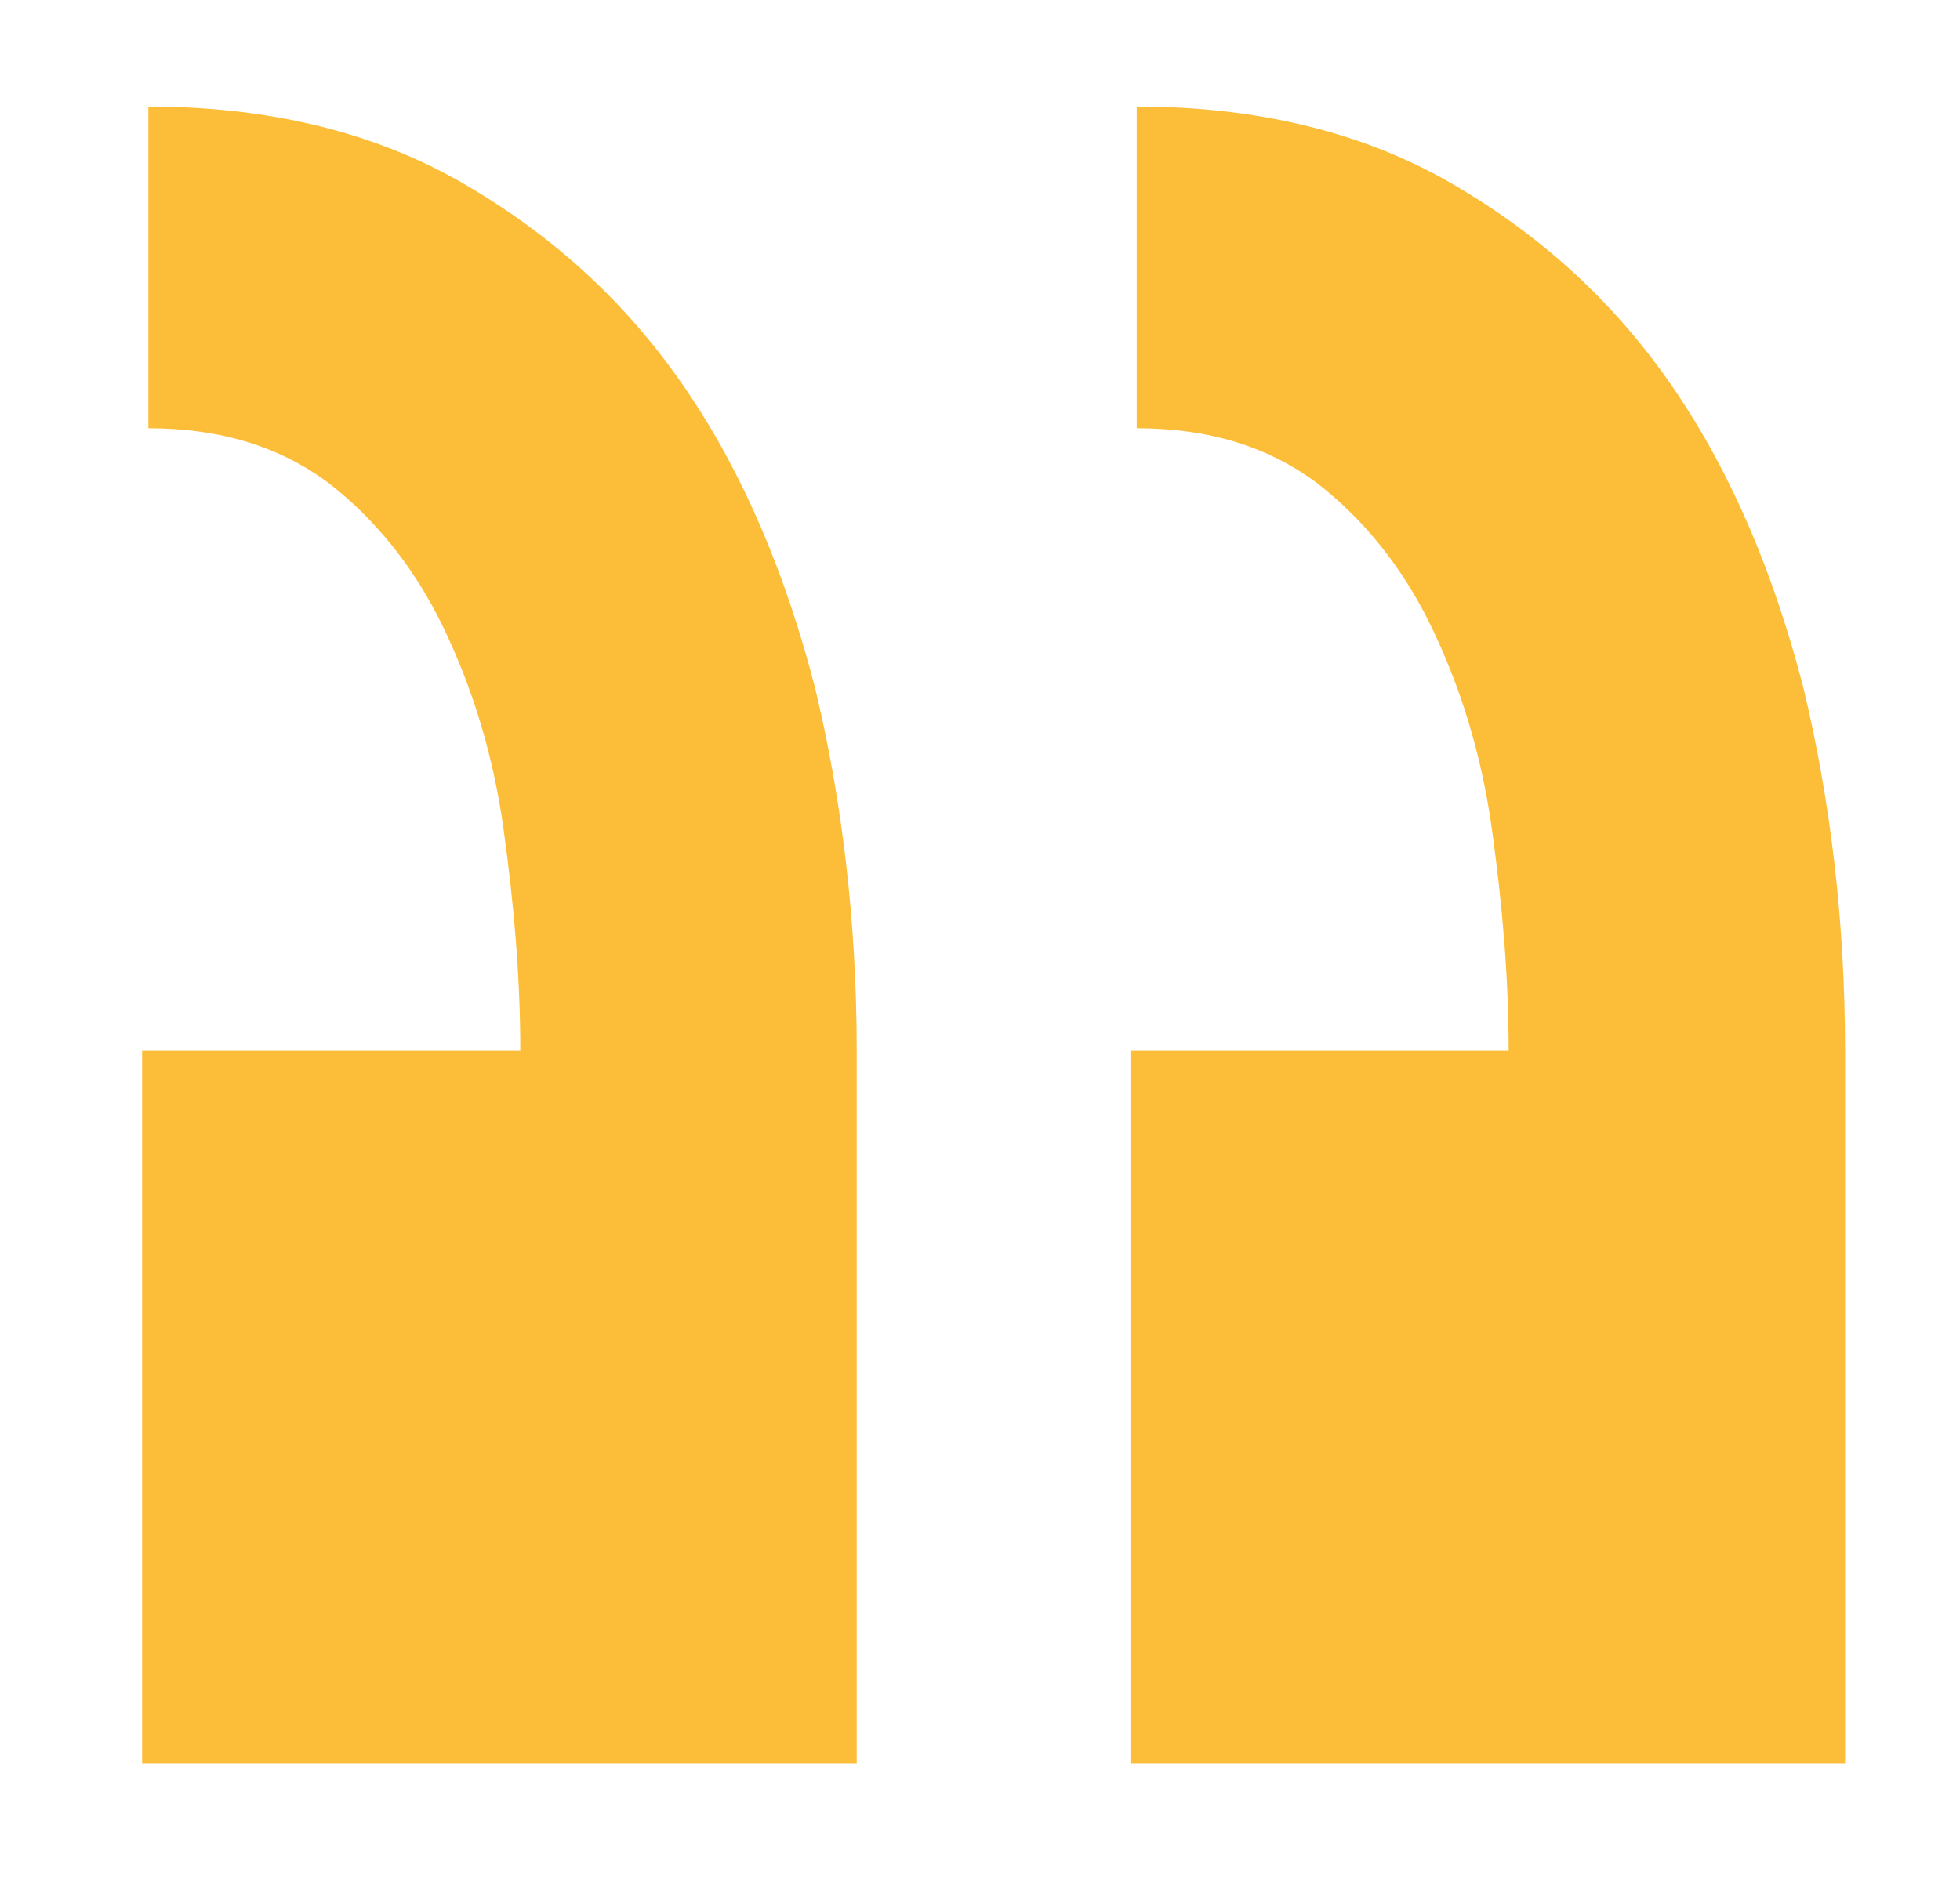
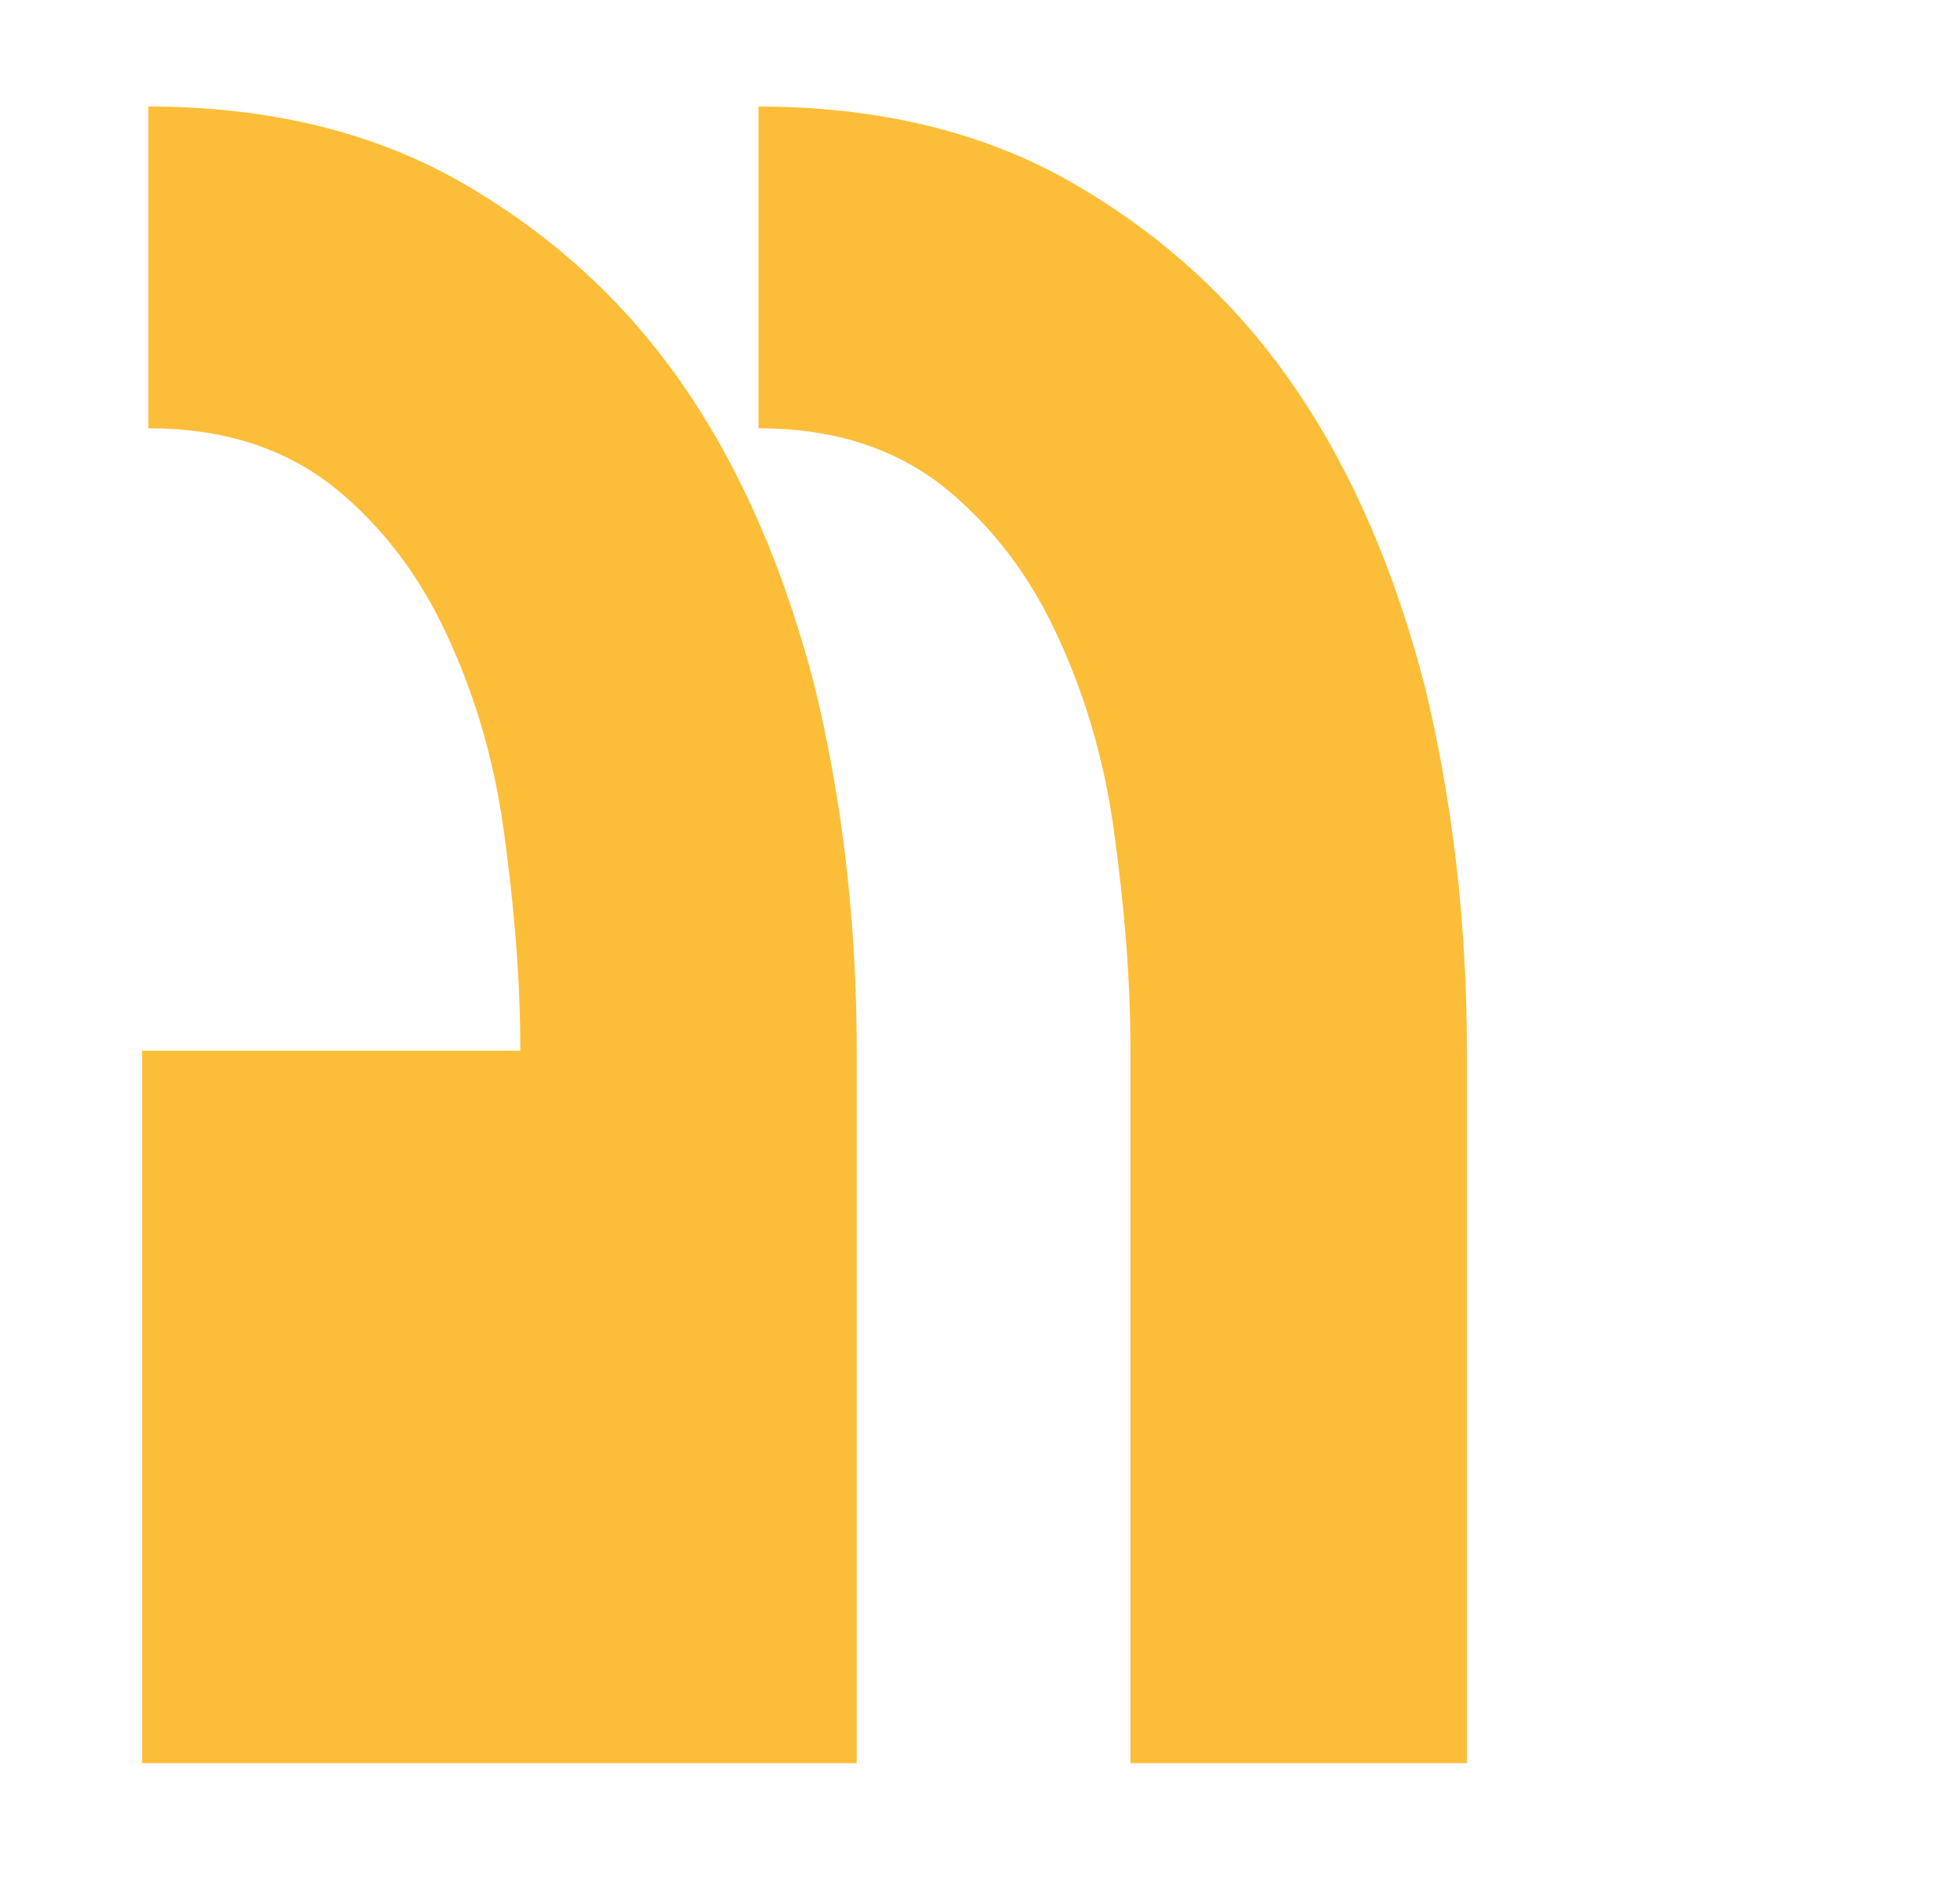
<svg xmlns="http://www.w3.org/2000/svg" id="Layer_1" viewBox="0 0 93.8 89.9">
-   <path d="M54.1,84.4v-34.1h18.1c0-3.5-.3-7-.8-10.6-.5-3.6-1.5-6.8-2.9-9.7-1.4-2.9-3.3-5.2-5.5-6.9-2.3-1.7-5.1-2.6-8.6-2.6V5.1c5.7,0,10.8,1.2,15.1,3.7s7.8,5.7,10.6,9.8c2.8,4.1,4.8,8.9,6.2,14.3,1.3,5.4,2,11.2,2,17.4v34.1h-34.1ZM6.8,84.4v-34.1h18.1c0-3.5-.3-7-.8-10.6-.5-3.6-1.5-6.8-2.9-9.7-1.4-2.9-3.3-5.2-5.5-6.9-2.3-1.7-5.1-2.6-8.6-2.6V5.1c5.7,0,10.8,1.2,15.1,3.7s7.8,5.7,10.6,9.8c2.8,4.1,4.8,8.9,6.2,14.3,1.3,5.4,2,11.2,2,17.4v34.1H6.8Z" fill="#fcbe39" />
+   <path d="M54.1,84.4v-34.1c0-3.5-.3-7-.8-10.6-.5-3.6-1.5-6.8-2.9-9.7-1.4-2.9-3.3-5.2-5.5-6.9-2.3-1.7-5.1-2.6-8.6-2.6V5.1c5.7,0,10.8,1.2,15.1,3.7s7.8,5.7,10.6,9.8c2.8,4.1,4.8,8.9,6.2,14.3,1.3,5.4,2,11.2,2,17.4v34.1h-34.1ZM6.8,84.4v-34.1h18.1c0-3.5-.3-7-.8-10.6-.5-3.6-1.5-6.8-2.9-9.7-1.4-2.9-3.3-5.2-5.5-6.9-2.3-1.7-5.1-2.6-8.6-2.6V5.1c5.7,0,10.8,1.2,15.1,3.7s7.8,5.7,10.6,9.8c2.8,4.1,4.8,8.9,6.2,14.3,1.3,5.4,2,11.2,2,17.4v34.1H6.8Z" fill="#fcbe39" />
</svg>